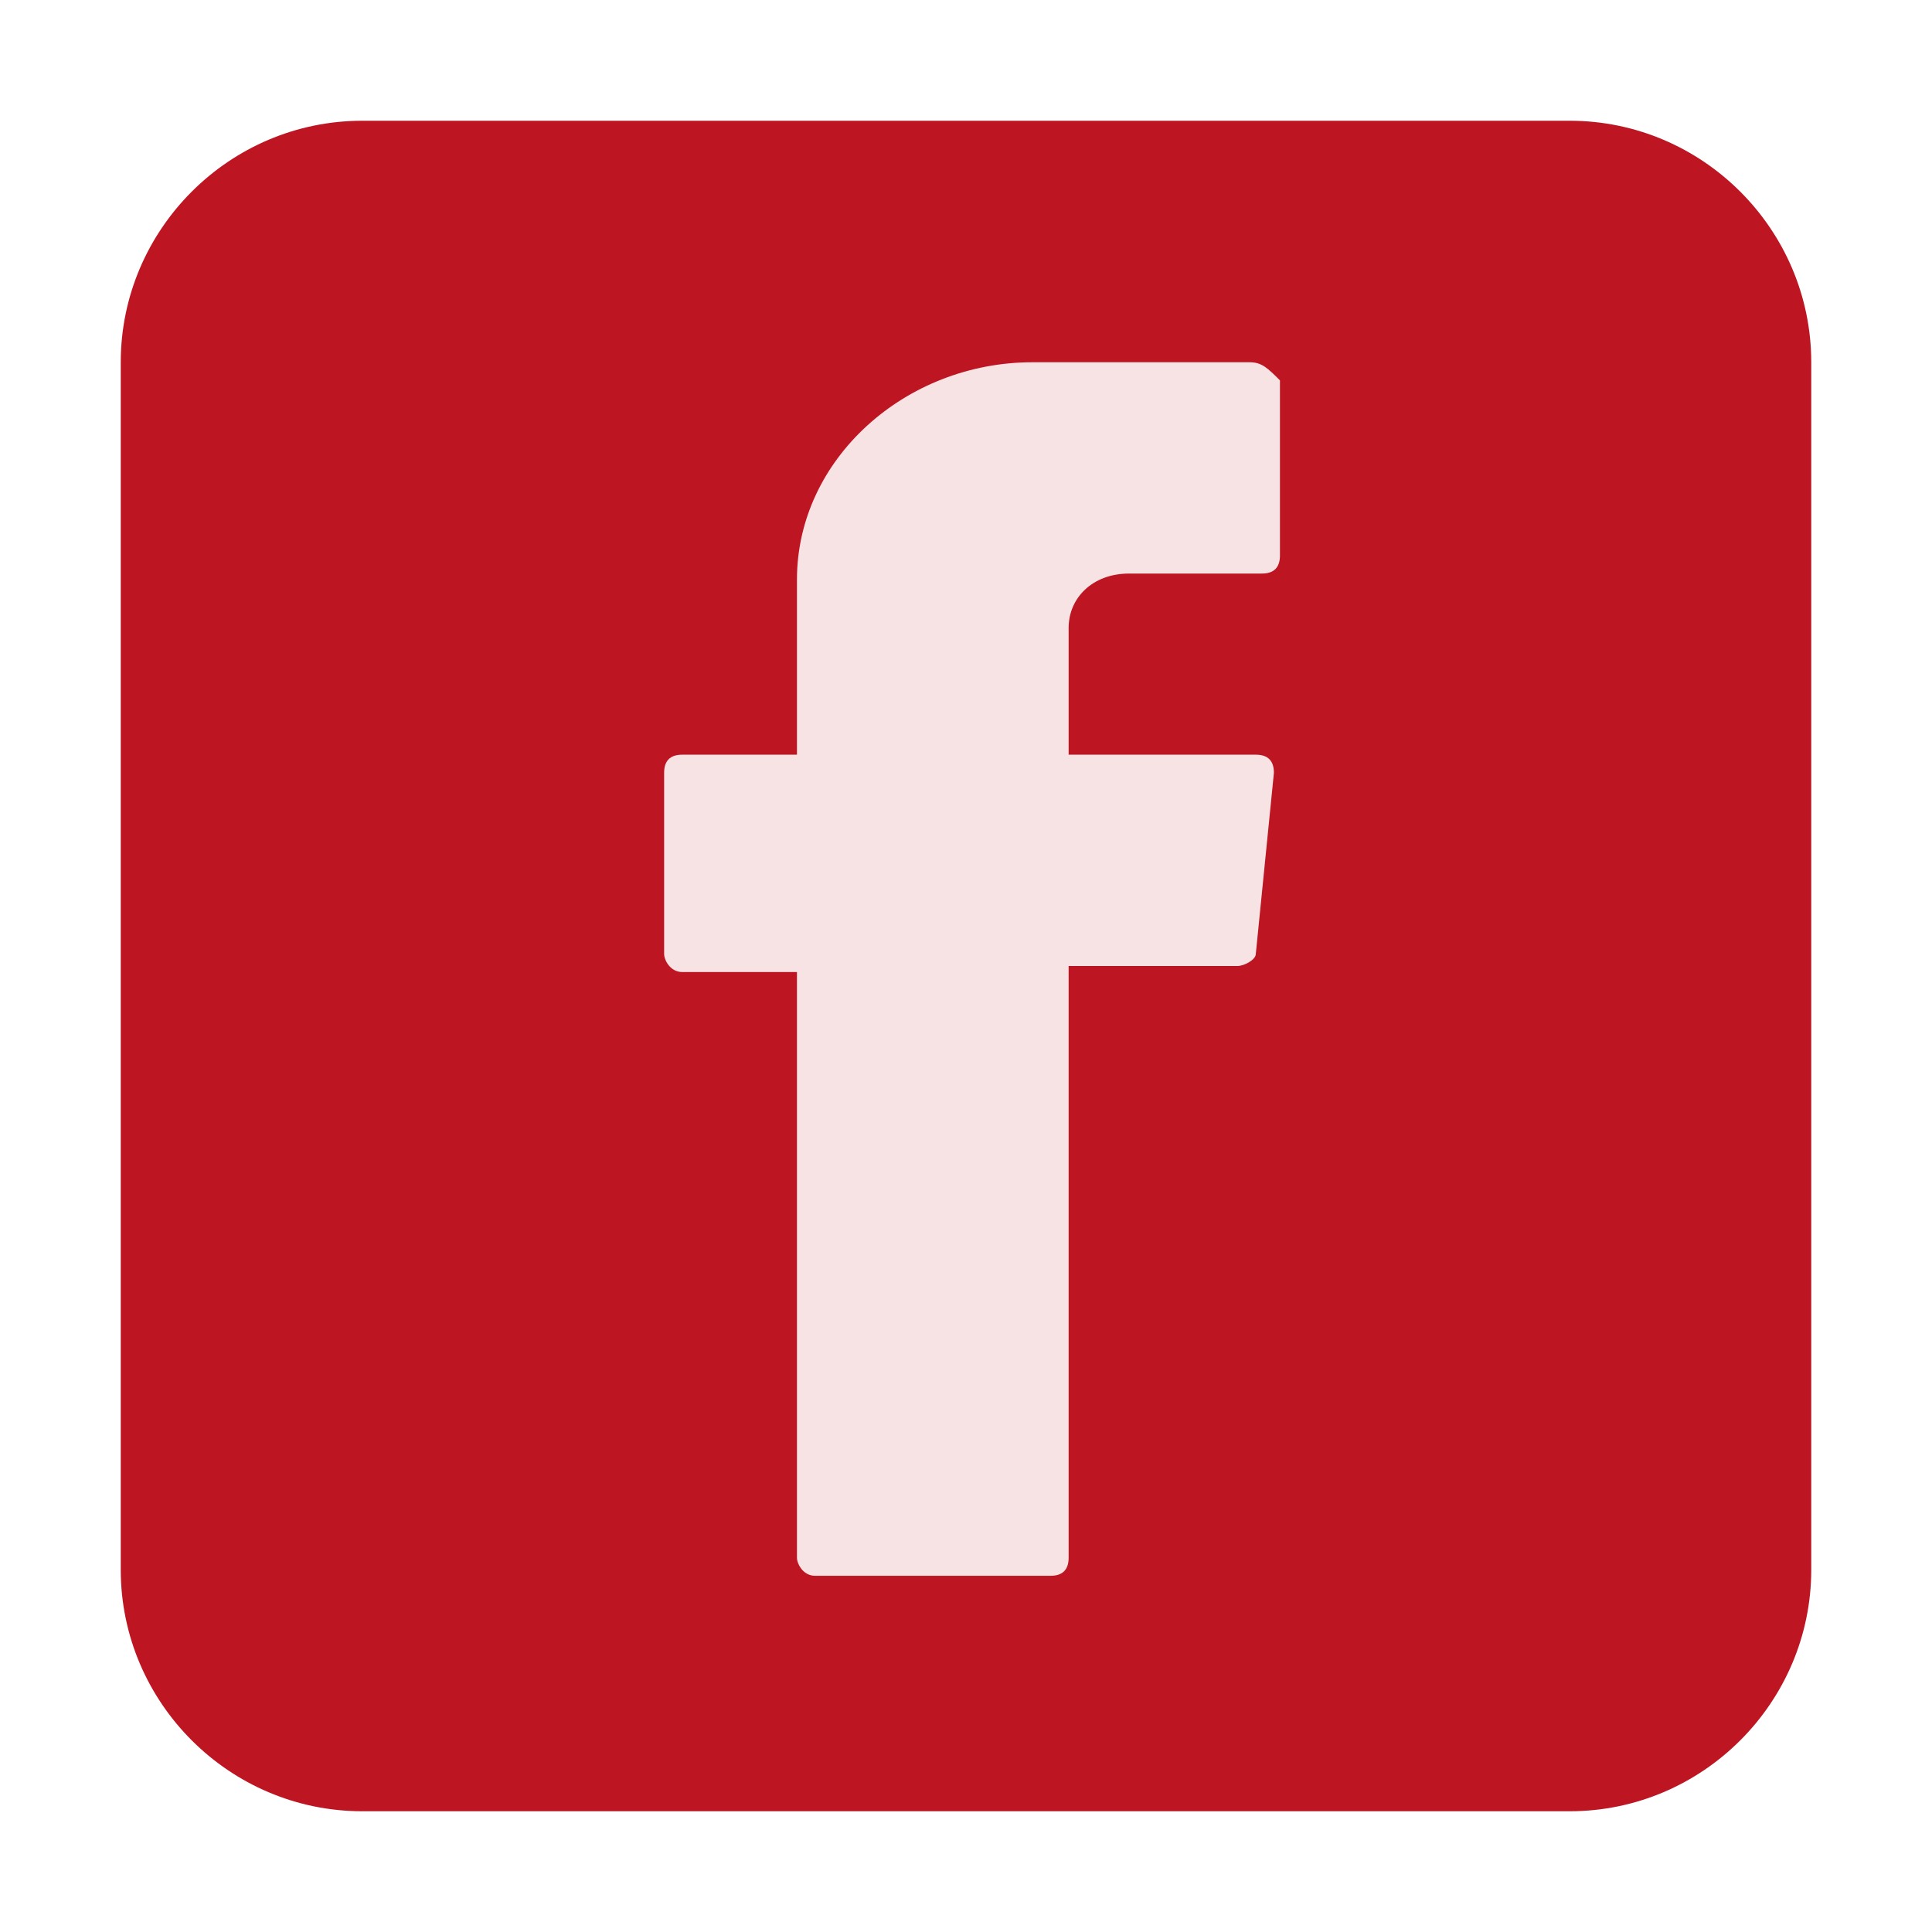
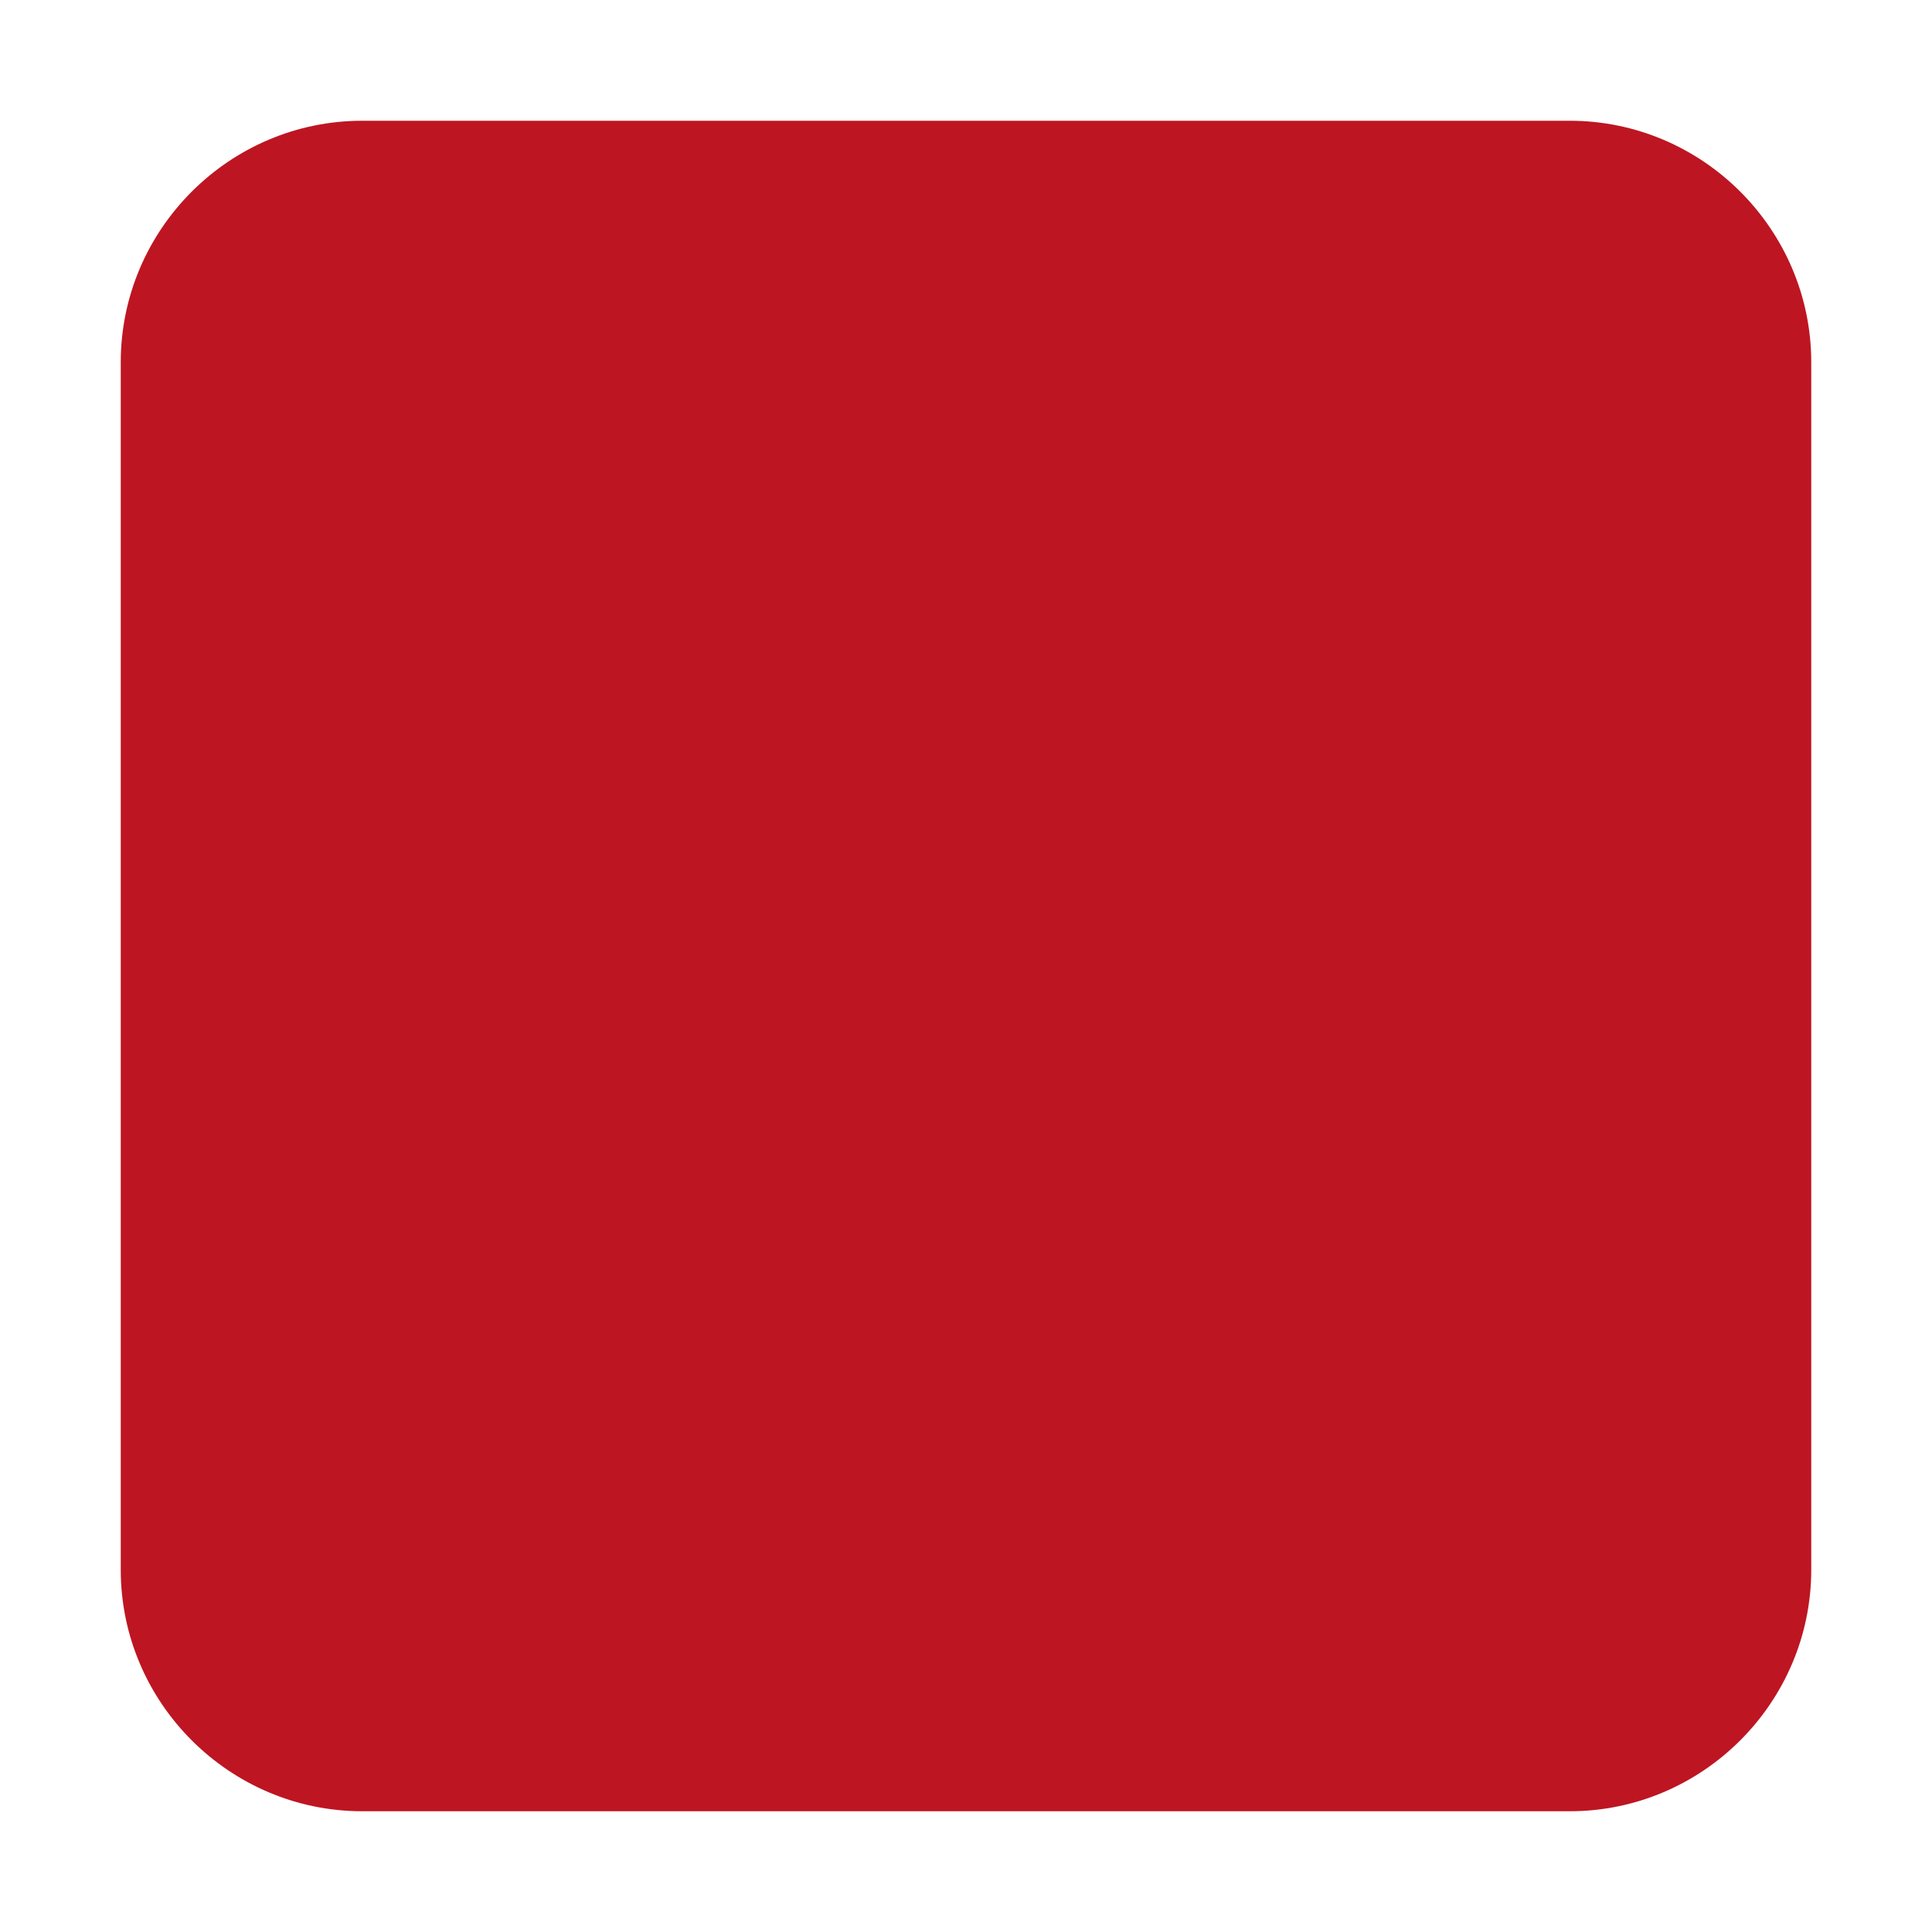
<svg xmlns="http://www.w3.org/2000/svg" xml:space="preserve" width="800" height="800" style="&#10;    fill: #f7e3e4;&#10;" viewBox="0 0 32 32">
  <path d="M6 2h20c2.2 0 4 1.8 4 4v20c0 2.2-1.8 4-4 4H6c-2.2 0-4-1.8-4-4V6c0-2.2 1.8-4 4-4z" style="&#10;    fill: #be1522;&#10;" />
-   <path d="M13.2 16.1v9.7c0 .1.1.3.3.3h3.9c.2 0 .3-.1.3-.3V16h2.8c.1 0 .3-.1.3-.2l.3-3c0-.2-.1-.3-.3-.3h-3.1v-2.1c0-.5.4-.9 1-.9h2.2c.2 0 .3-.1.3-.3V6.3c-.2-.2-.3-.3-.5-.3h-3.6c-2.1 0-3.9 1.6-3.9 3.6v2.9h-1.9c-.2 0-.3.1-.3.3v3c0 .1.1.3.3.3h1.9z" style="fill-rule:evenodd;clip-rule:evenodd;fill: #f7e3e4;" />
</svg>